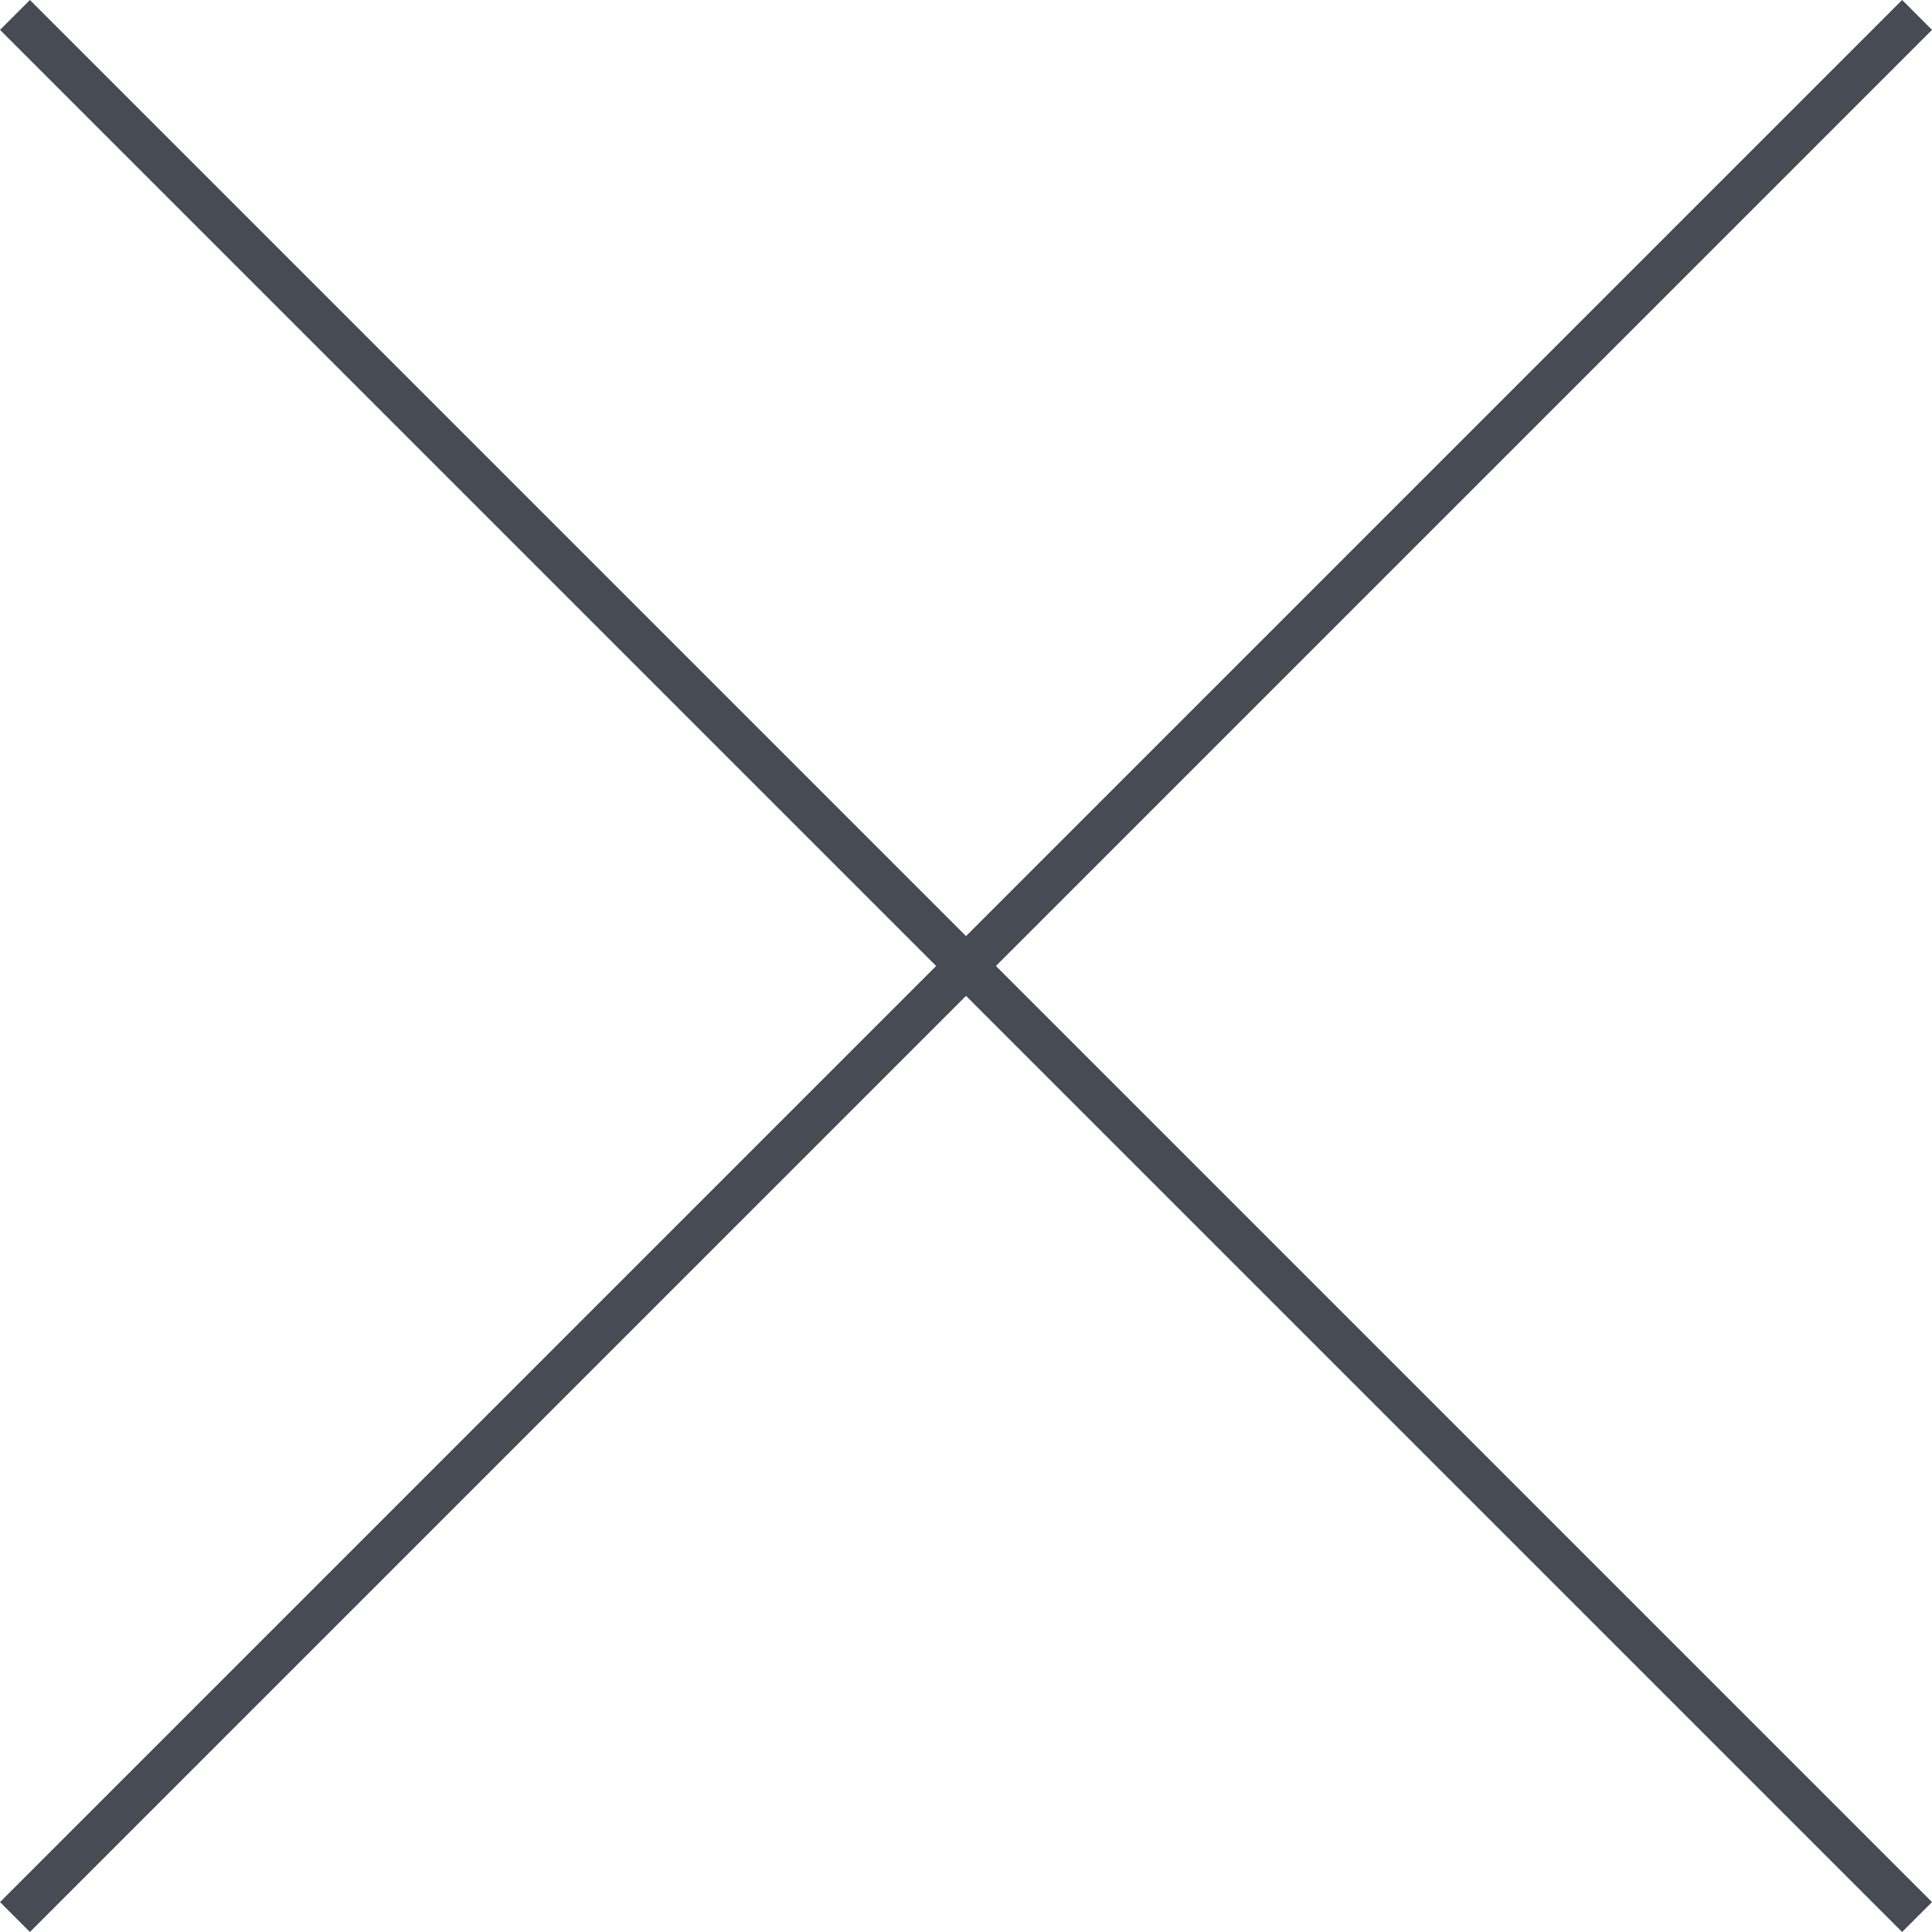
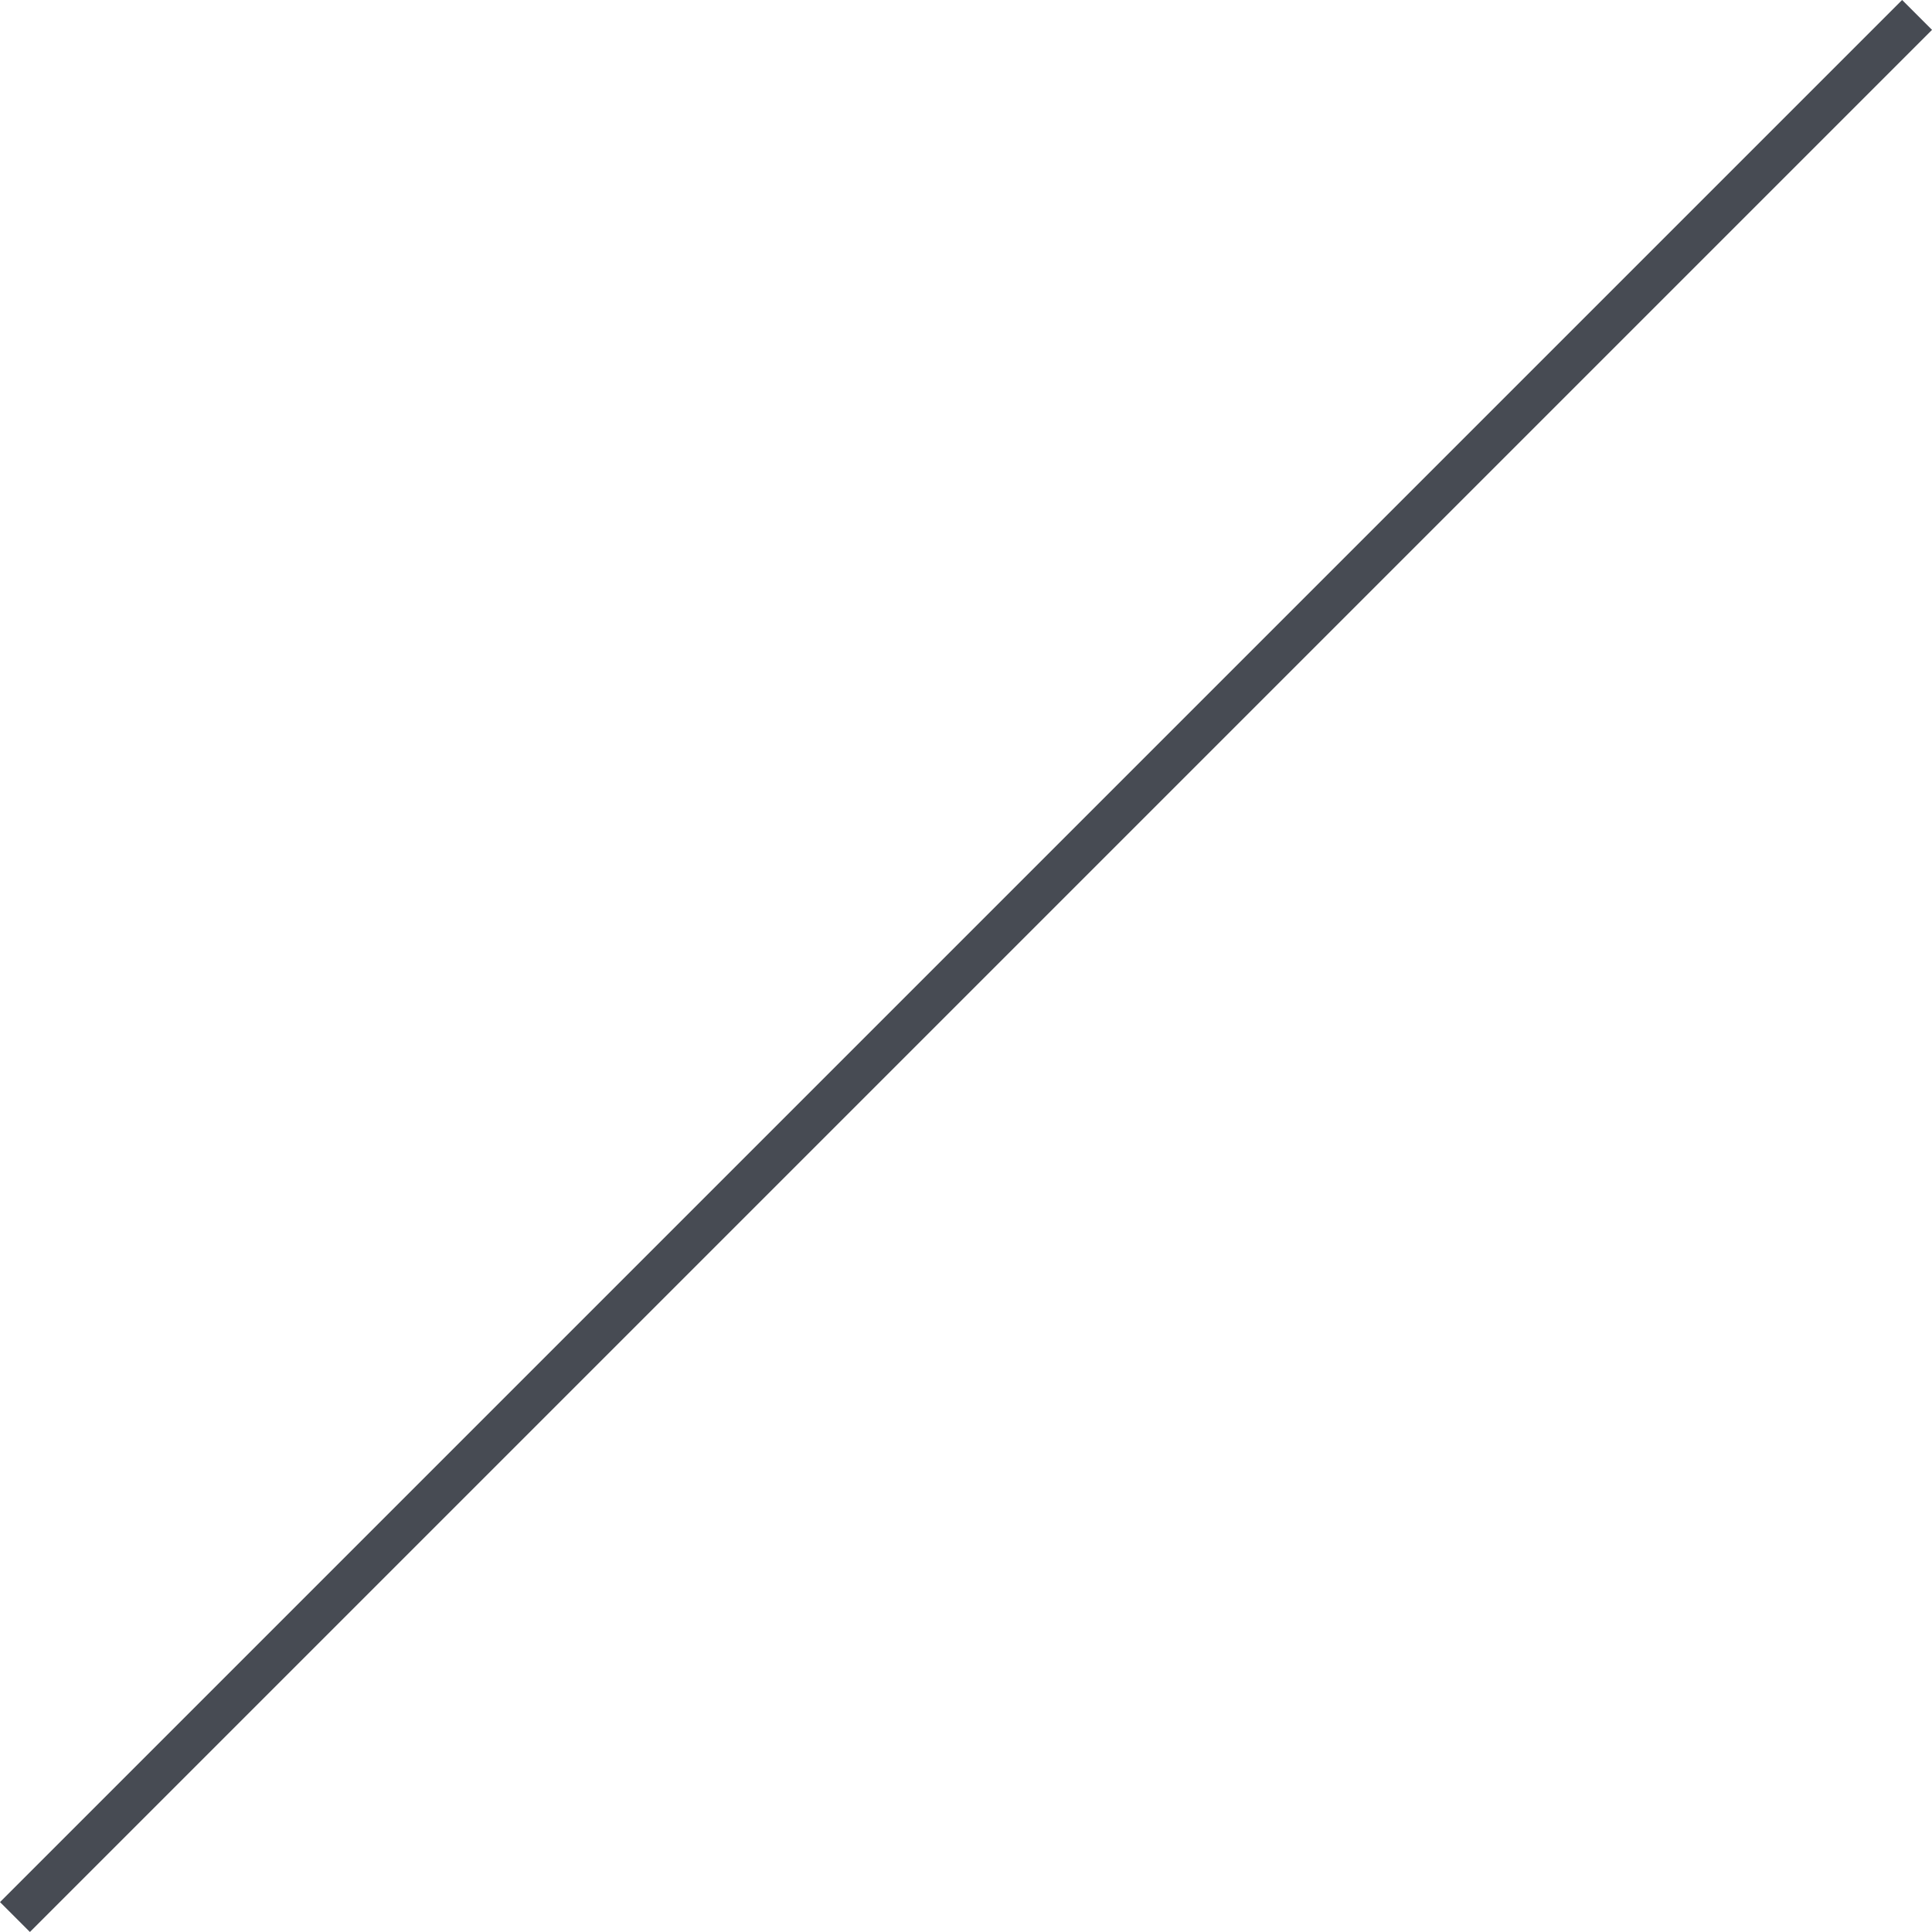
<svg xmlns="http://www.w3.org/2000/svg" width="45.707" height="45.707" viewBox="0 0 45.707 45.707">
  <g id="グループ_36574" data-name="グループ 36574" transform="translate(-1260.811 -143.833)">
-     <path id="パス_20772" data-name="パス 20772" d="M1952.165-4566.814l45,45" transform="translate(-691 4711)" fill="none" stroke="#474b53" stroke-width="1" />
    <path id="パス_20773" data-name="パス 20773" d="M1997.165-4566.814l-45,45" transform="translate(-691 4711)" fill="none" stroke="#474b53" stroke-width="1" />
  </g>
</svg>